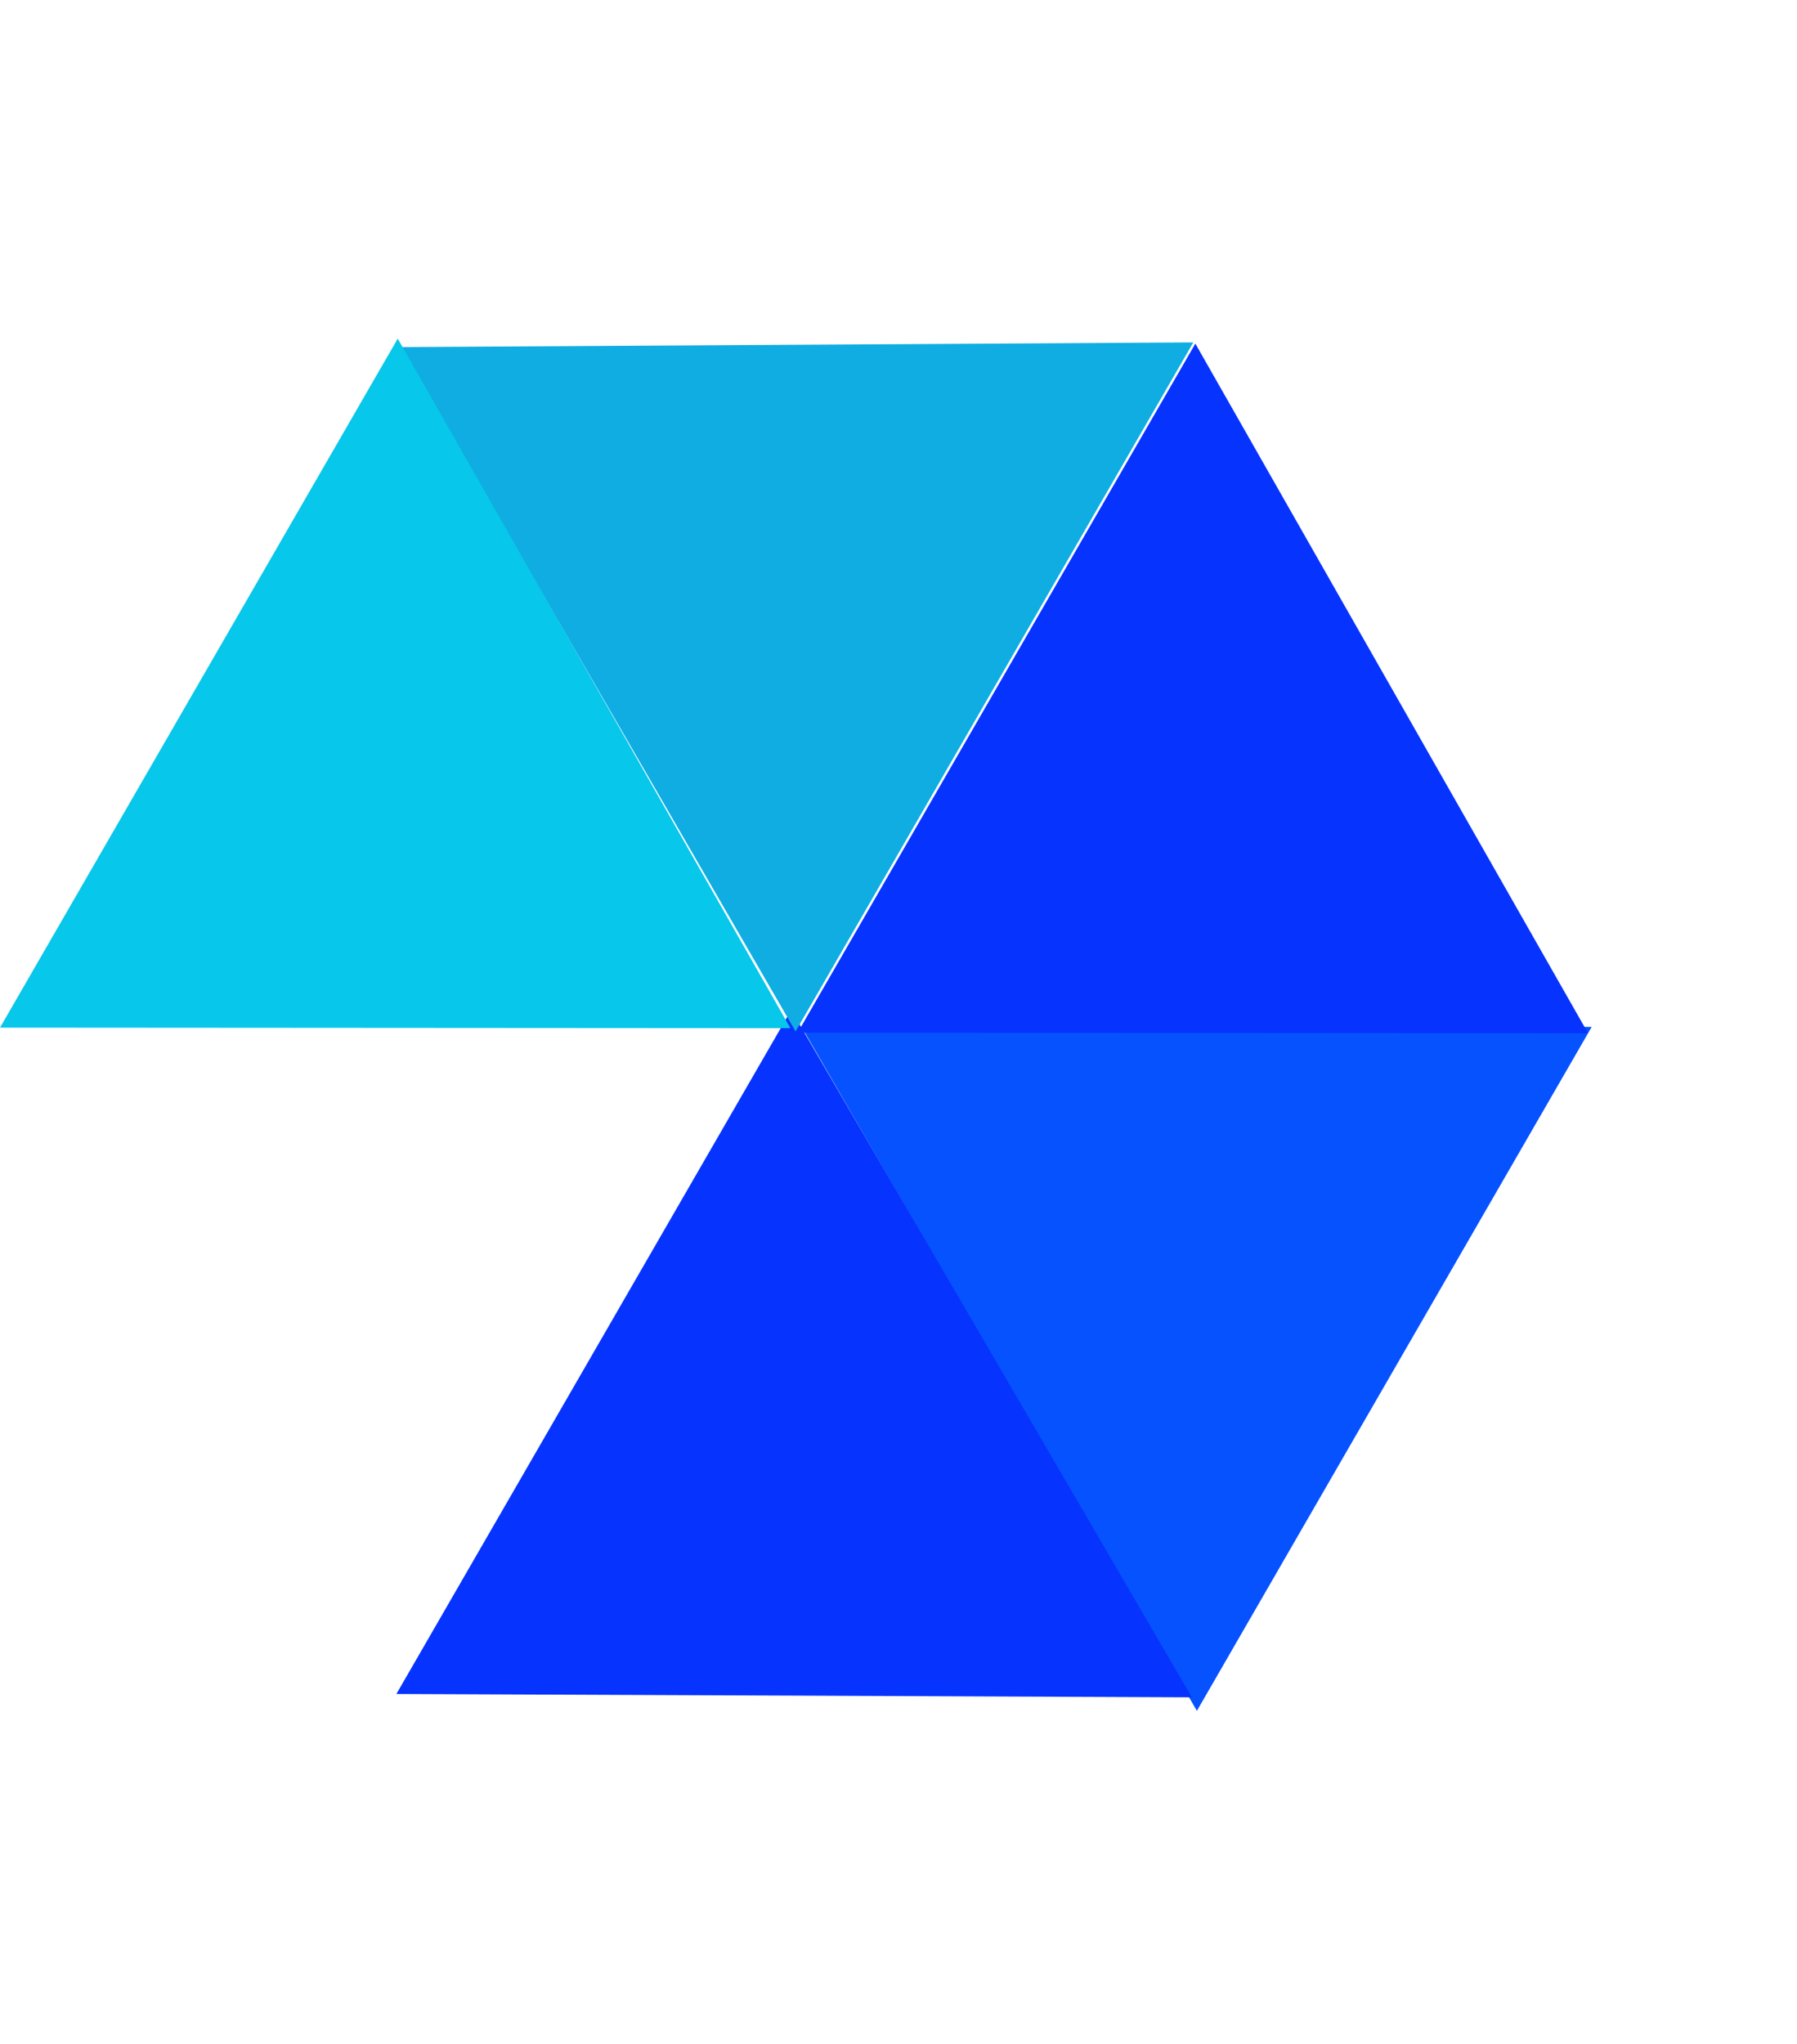
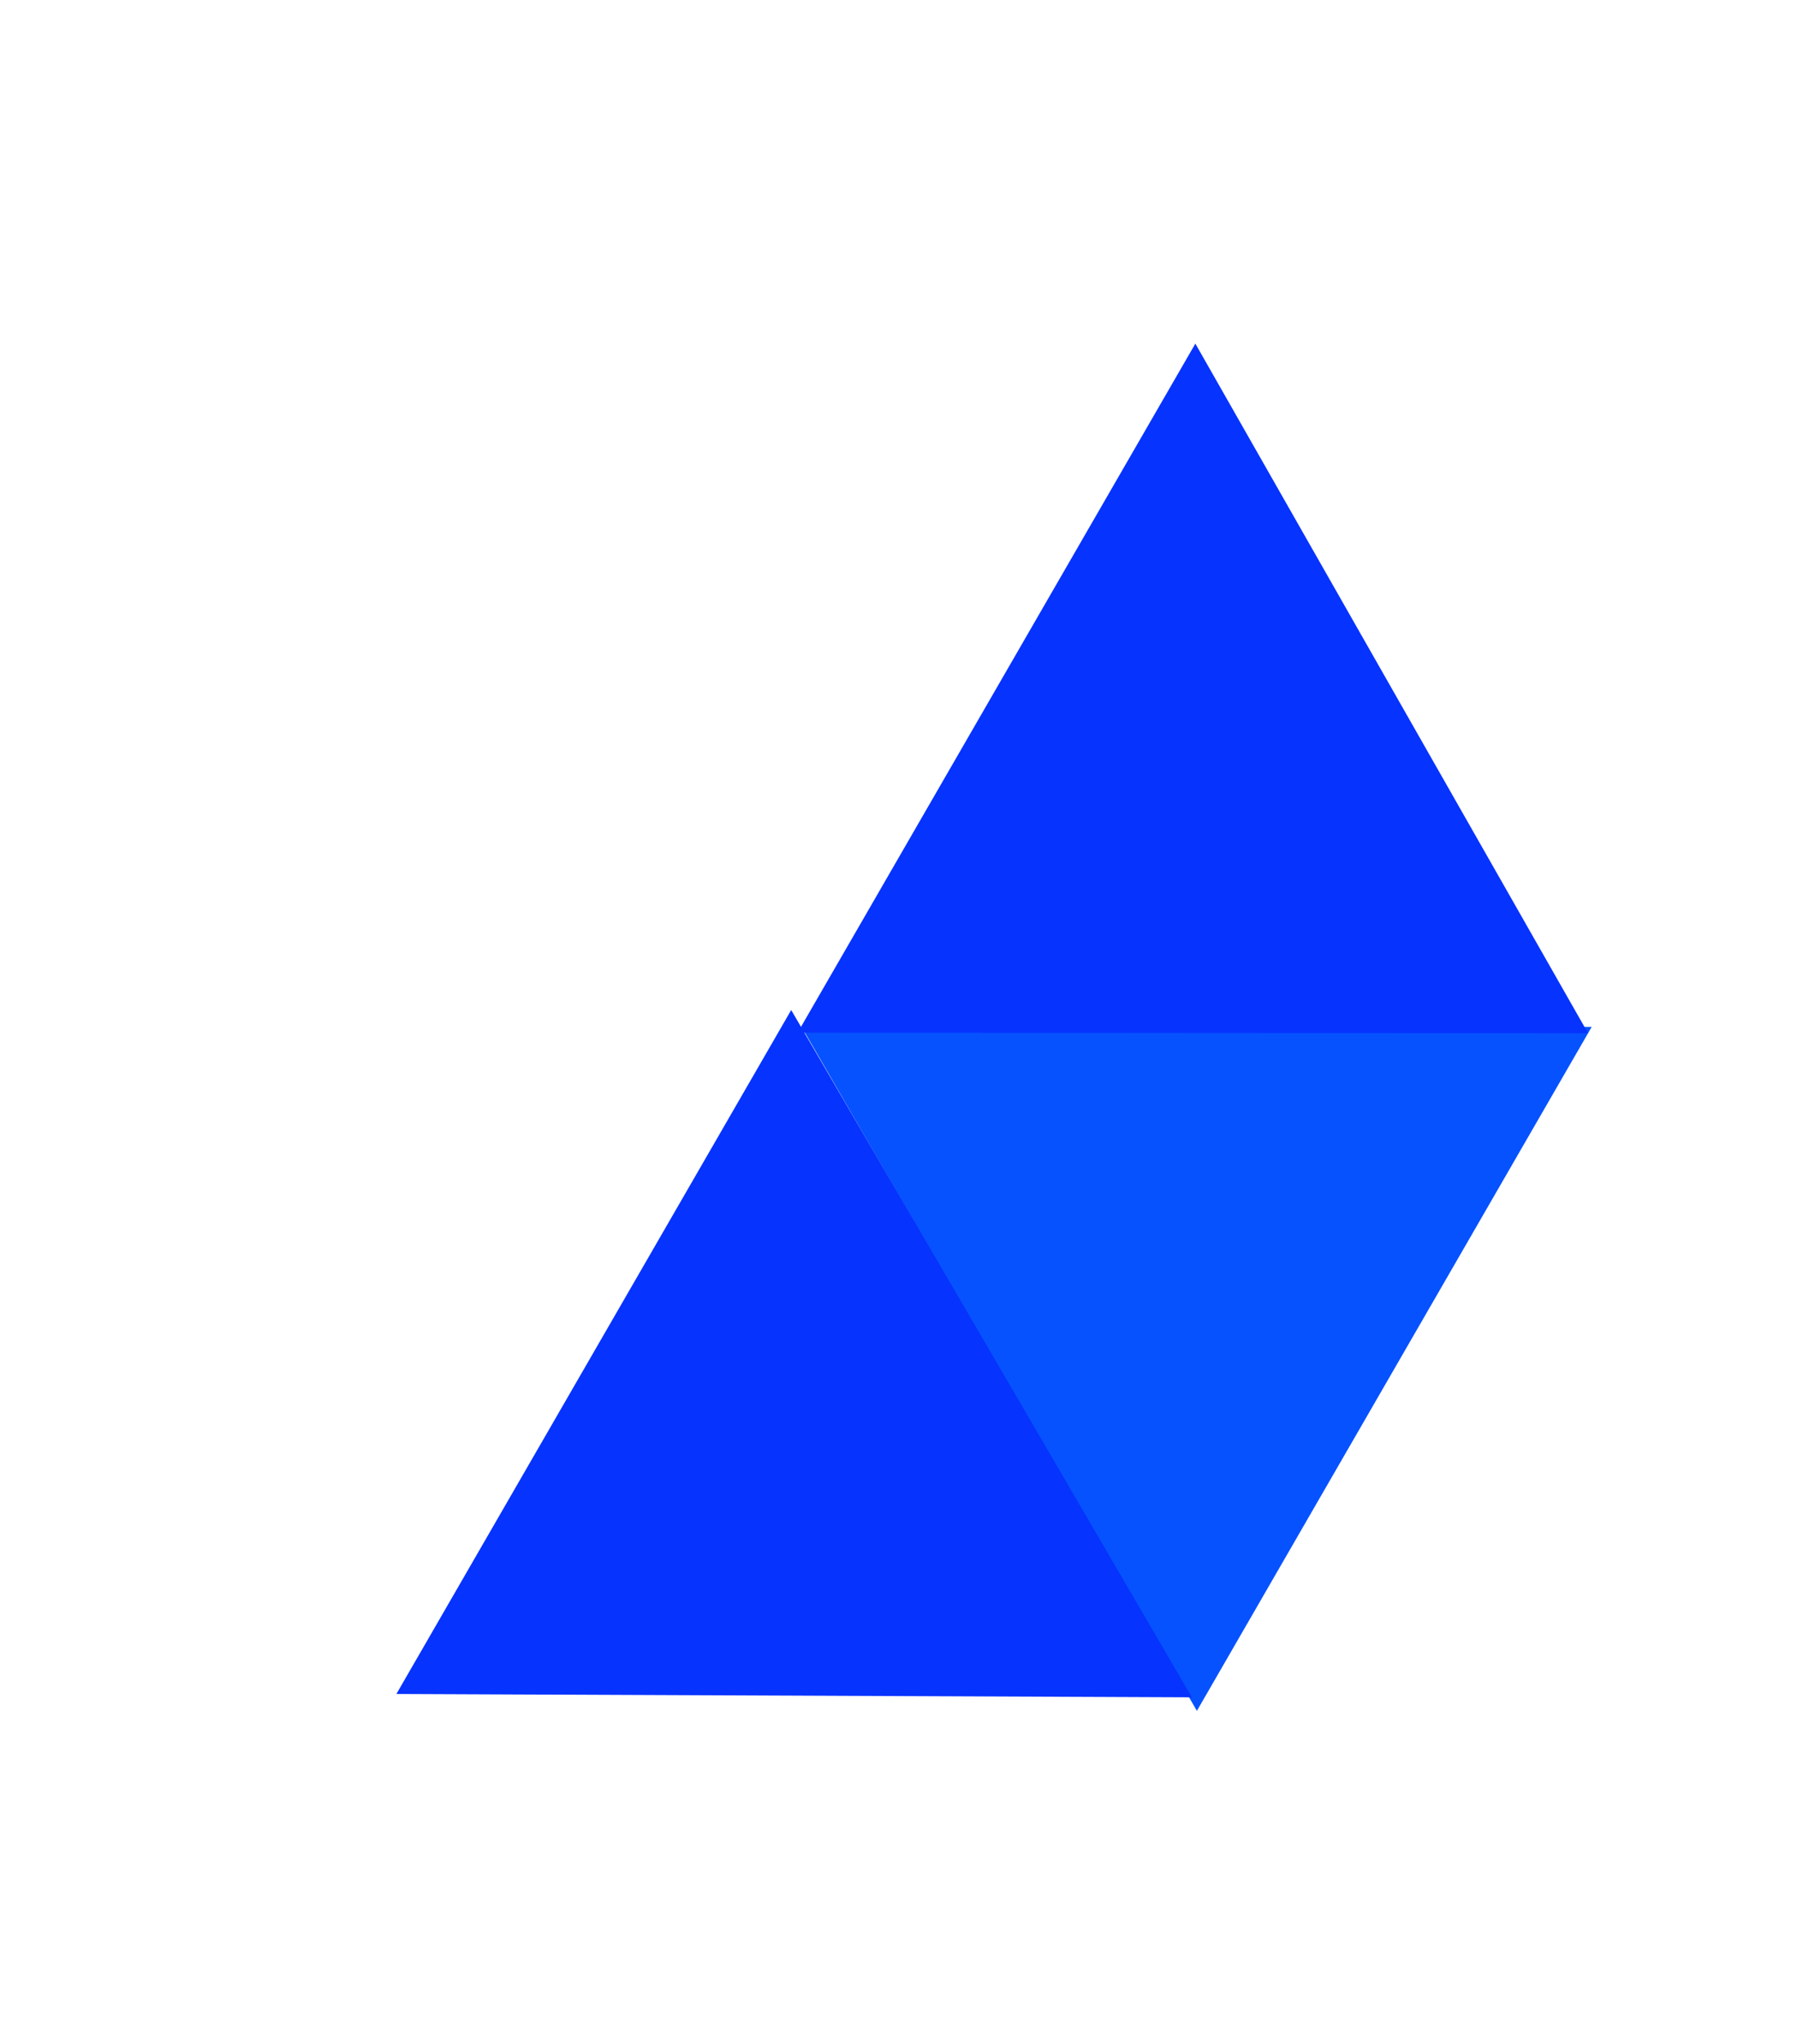
<svg xmlns="http://www.w3.org/2000/svg" width="102" height="116" viewBox="0 0 102 116" fill="none">
  <path fill-rule="evenodd" clip-rule="evenodd" d="M67.937 97.089L90.346 58.276L45.481 58.246L67.937 97.089Z" fill="#0652FF" />
  <path fill-rule="evenodd" clip-rule="evenodd" d="M67.652 96.321L44.909 57.318L22.5 96.131L67.652 96.321Z" fill="#0633FE" />
  <path fill-rule="evenodd" clip-rule="evenodd" d="M45.275 58.602L90.14 58.633L67.85 19.5L45.275 58.602Z" fill="#0633FE" />
-   <path fill-rule="evenodd" clip-rule="evenodd" d="M45.158 58.534L67.733 19.432L22.703 19.698L45.158 58.534Z" fill="#0FADE2" />
-   <path fill-rule="evenodd" clip-rule="evenodd" d="M0 58.318L44.865 58.348L22.576 19.216L0 58.318Z" fill="#07C7EA" />
</svg>